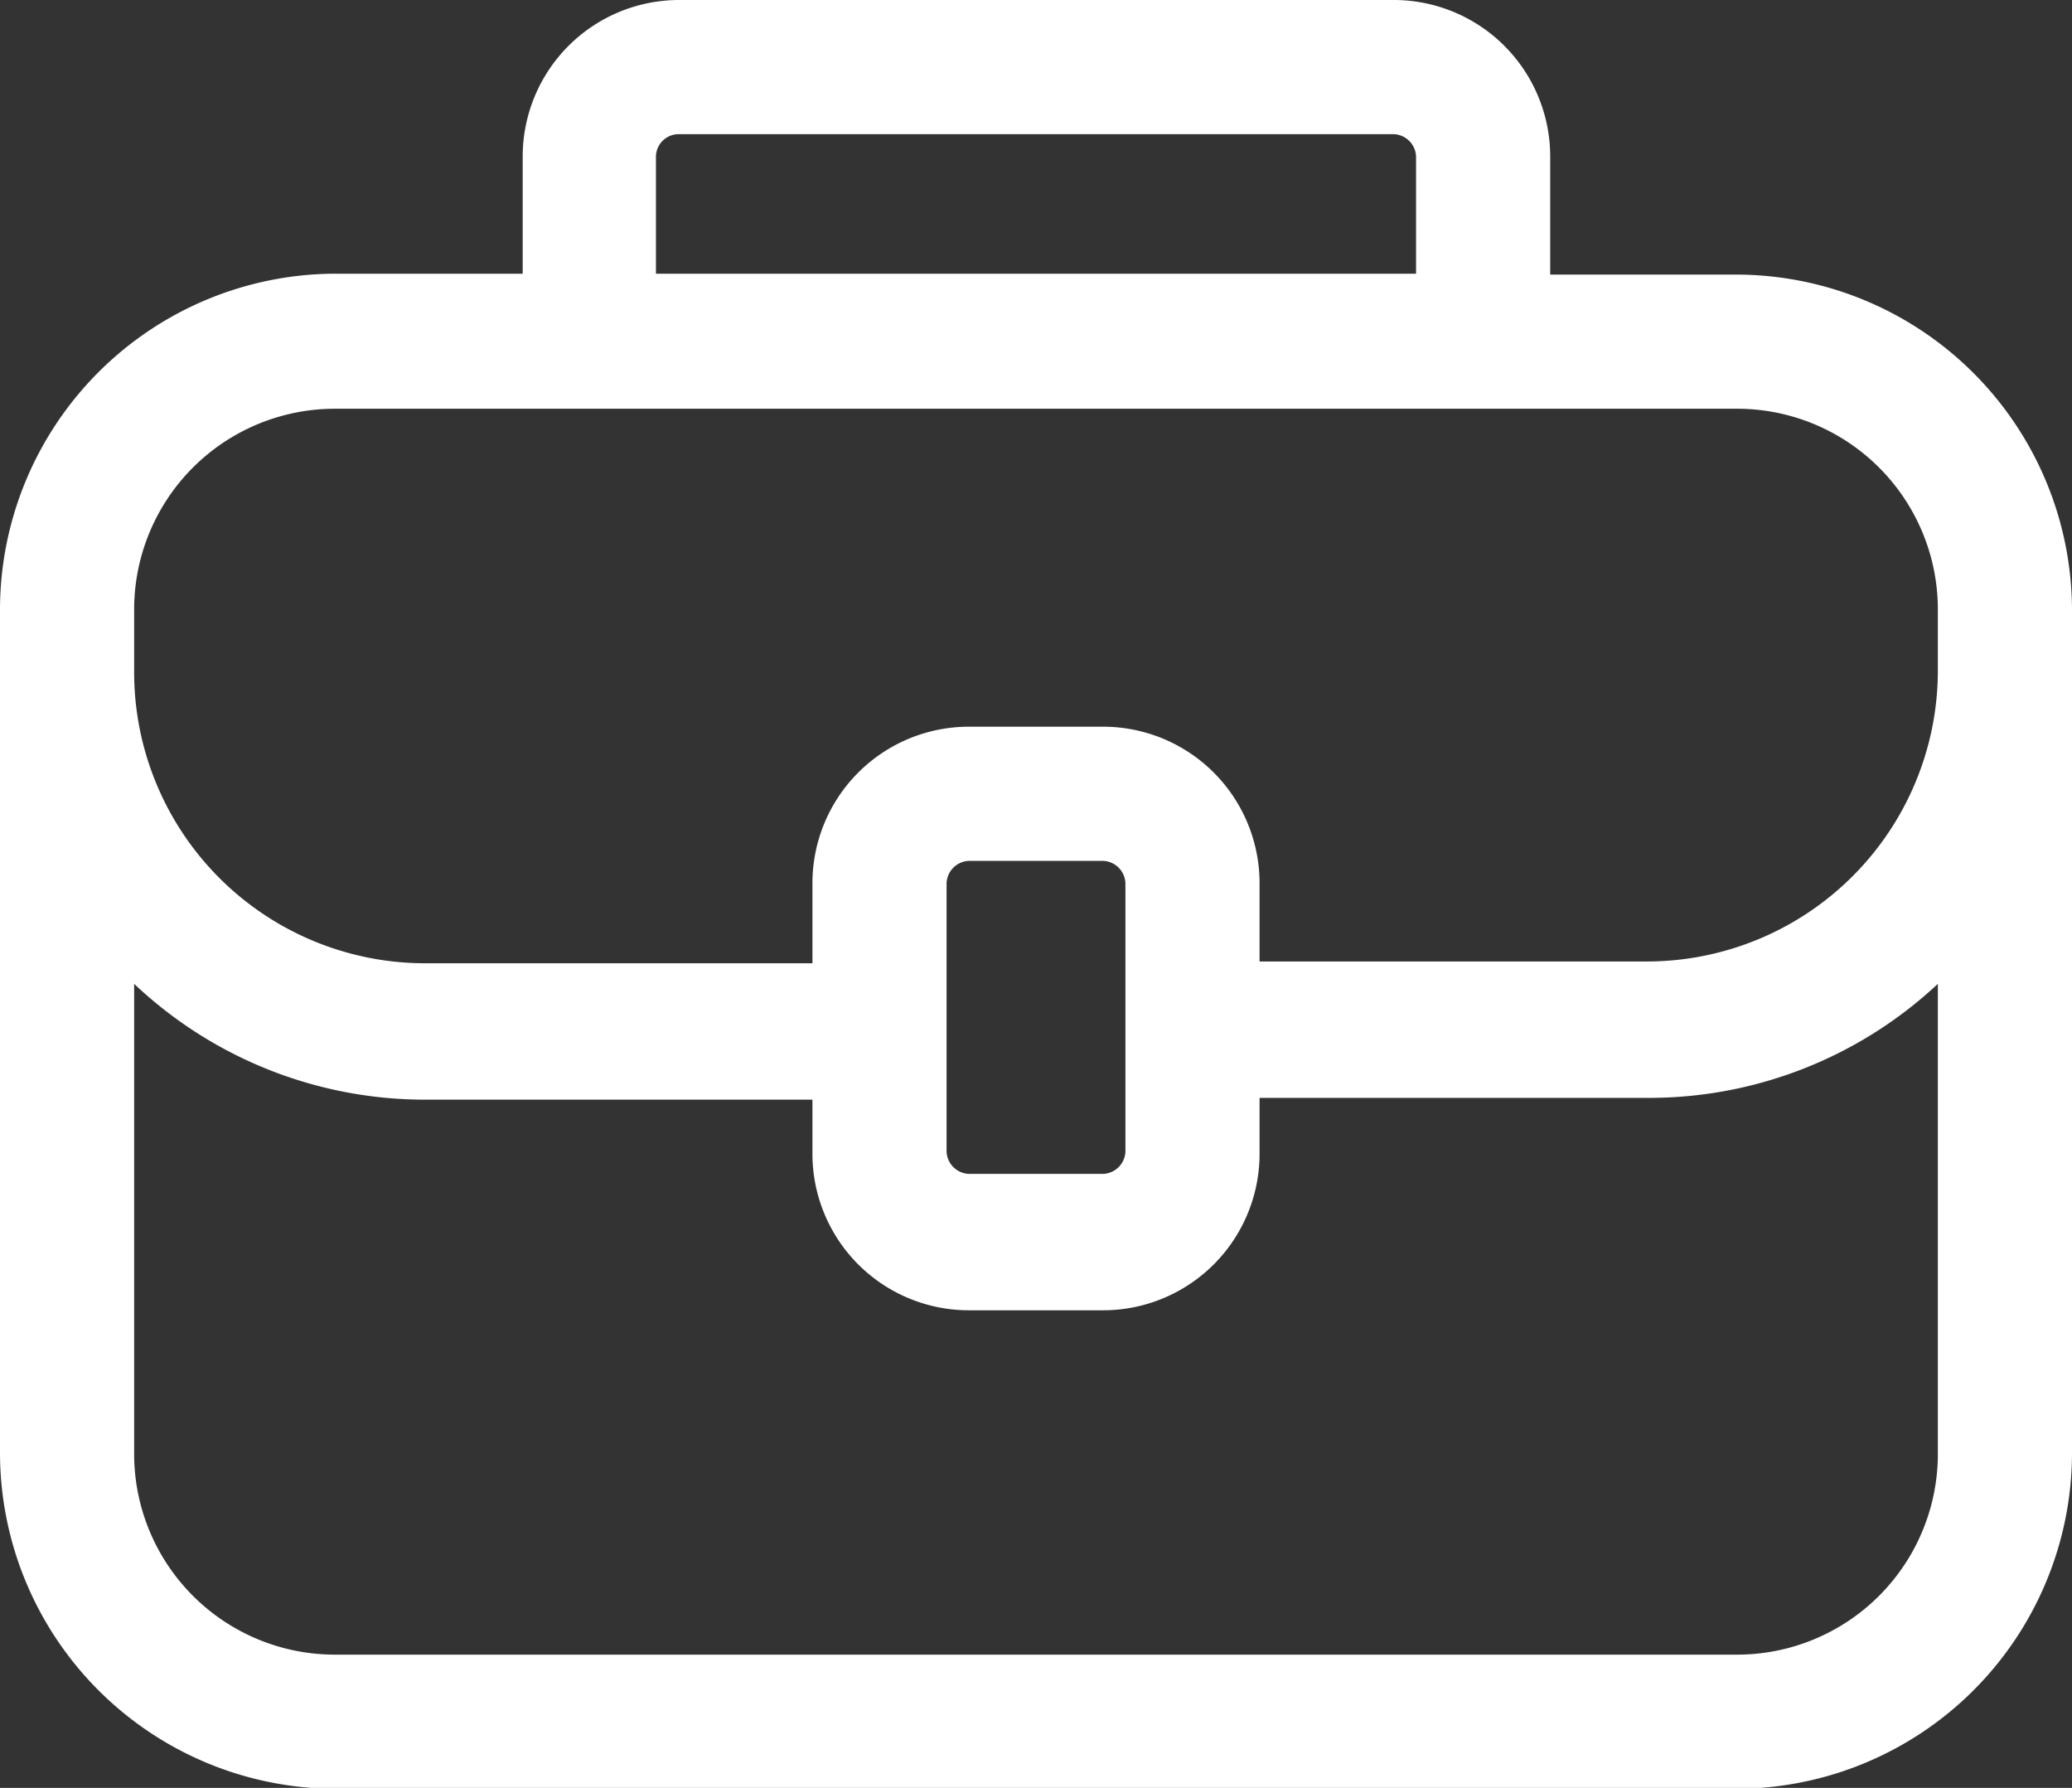
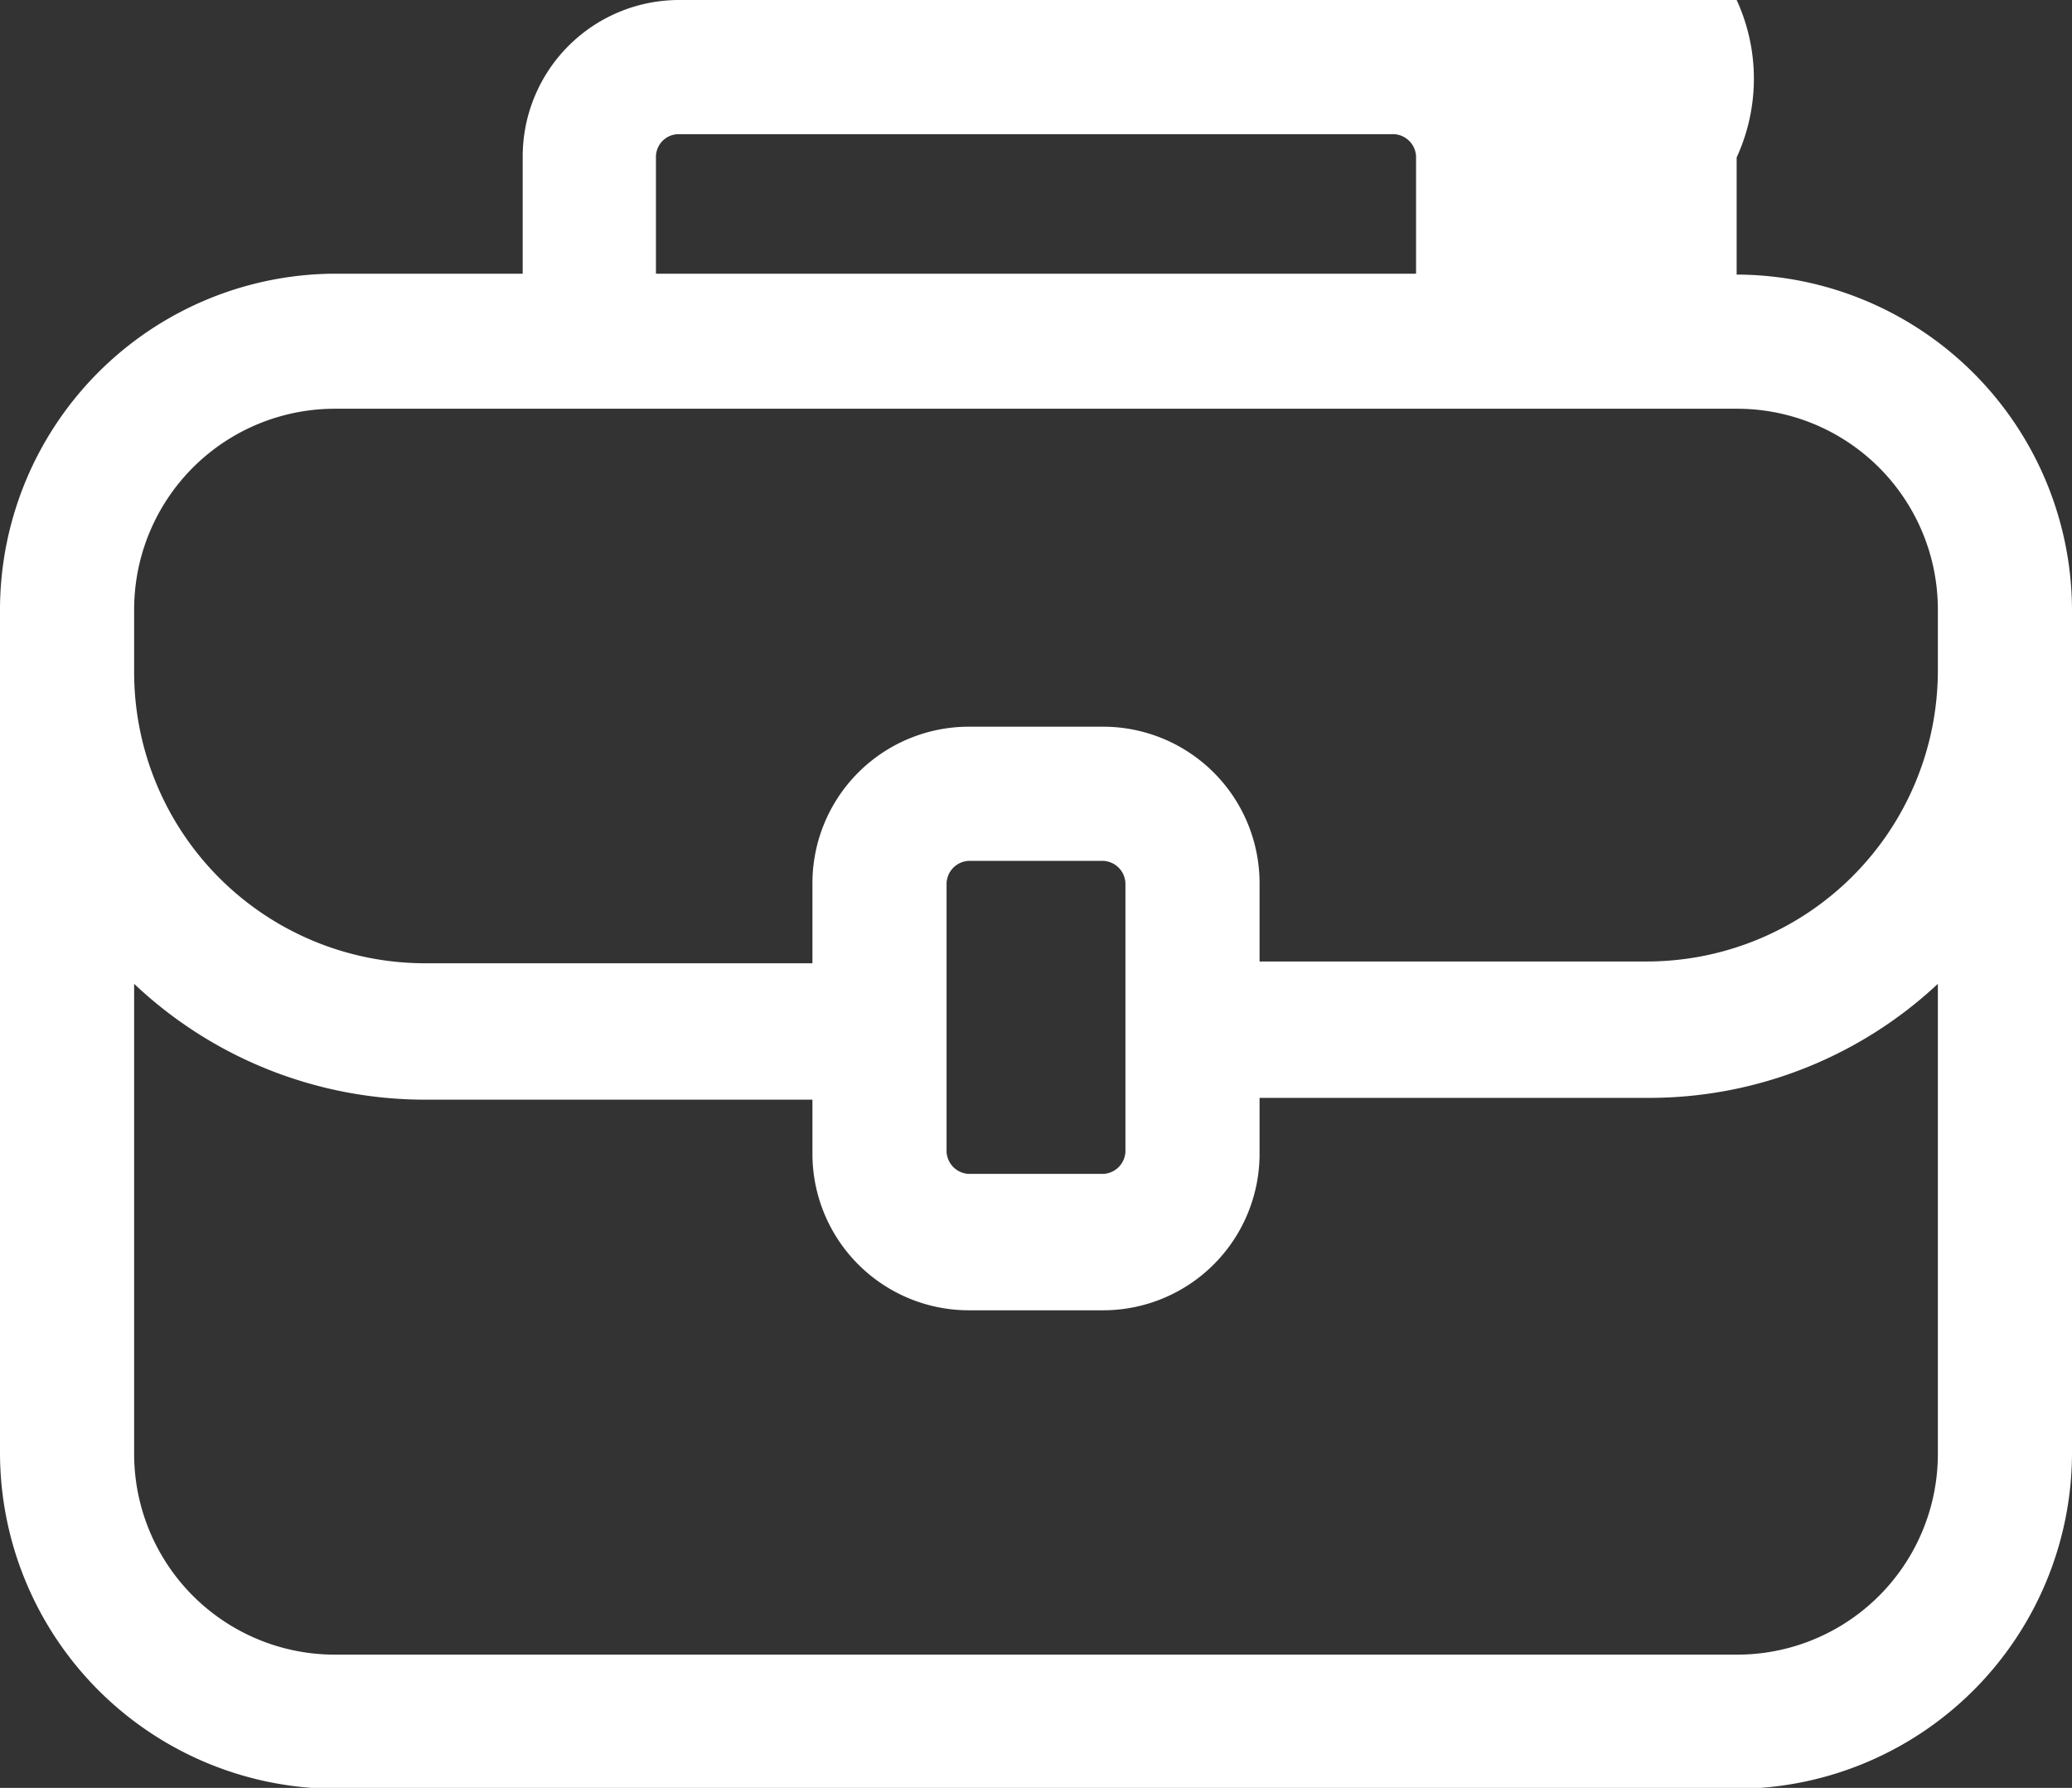
<svg xmlns="http://www.w3.org/2000/svg" viewBox="0 0 46.34 39.98">
  <rect x="0" y="0" width="46.34" height="39.98" fill="#333333" stroke="none" />
  <defs>
    <style>.cls-1{fill:#fff;}</style>
  </defs>
  <g id="Layer_2" data-name="Layer 2">
    <g id="Layer_1-2" data-name="Layer 1">
-       <path class="cls-1" d="M38.84,6.14H34.67V3.52A3.5,3.5,0,0,0,31.19,0h-16a3.5,3.5,0,0,0-3.5,3.5V6.12H7.5A7.52,7.52,0,0,0,0,13.62V32.48A7.52,7.52,0,0,0,7.5,40H38.84a7.52,7.52,0,0,0,7.5-7.5V13.64A7.52,7.52,0,0,0,38.84,6.14ZM14.67,3.52a.51.51,0,0,1,.5-.52h16a.52.52,0,0,1,.5.5V6.12h-17ZM3,13.64a4.49,4.49,0,0,1,4.5-4.5H38.84a4.49,4.49,0,0,1,4.5,4.5V15a6.51,6.51,0,0,1-6.5,6.5H28.17V19.75a3.5,3.5,0,0,0-3.5-3.5h-3a3.5,3.5,0,0,0-3.5,3.5v1.79H9.5A6.51,6.51,0,0,1,3,15ZM25.17,25.75a.52.52,0,0,1-.5.5h-3a.52.52,0,0,1-.5-.5v-6a.52.52,0,0,1,.5-.5h3a.52.52,0,0,1,.5.5ZM38.84,37H7.5A4.49,4.49,0,0,1,3,32.5V22a9.47,9.47,0,0,0,6.5,2.59h8.67V25.8a3.5,3.5,0,0,0,3.5,3.5h3a3.5,3.5,0,0,0,3.5-3.5V24.55h8.67A9.45,9.45,0,0,0,43.34,22V32.48A4.49,4.49,0,0,1,38.86,37Z" />
+       <path class="cls-1" d="M38.84,6.14V3.52A3.5,3.5,0,0,0,31.19,0h-16a3.5,3.5,0,0,0-3.5,3.5V6.12H7.5A7.52,7.52,0,0,0,0,13.62V32.48A7.52,7.52,0,0,0,7.5,40H38.84a7.52,7.52,0,0,0,7.5-7.5V13.64A7.52,7.52,0,0,0,38.84,6.14ZM14.67,3.52a.51.51,0,0,1,.5-.52h16a.52.52,0,0,1,.5.5V6.12h-17ZM3,13.64a4.49,4.49,0,0,1,4.5-4.5H38.84a4.49,4.49,0,0,1,4.5,4.5V15a6.51,6.51,0,0,1-6.5,6.5H28.17V19.75a3.5,3.5,0,0,0-3.5-3.5h-3a3.5,3.5,0,0,0-3.5,3.5v1.79H9.5A6.51,6.51,0,0,1,3,15ZM25.17,25.75a.52.52,0,0,1-.5.5h-3a.52.52,0,0,1-.5-.5v-6a.52.52,0,0,1,.5-.5h3a.52.52,0,0,1,.5.5ZM38.84,37H7.5A4.49,4.49,0,0,1,3,32.5V22a9.47,9.47,0,0,0,6.5,2.59h8.67V25.8a3.5,3.5,0,0,0,3.5,3.5h3a3.5,3.5,0,0,0,3.5-3.5V24.55h8.67A9.45,9.45,0,0,0,43.34,22V32.48A4.49,4.49,0,0,1,38.86,37Z" />
    </g>
  </g>
</svg>